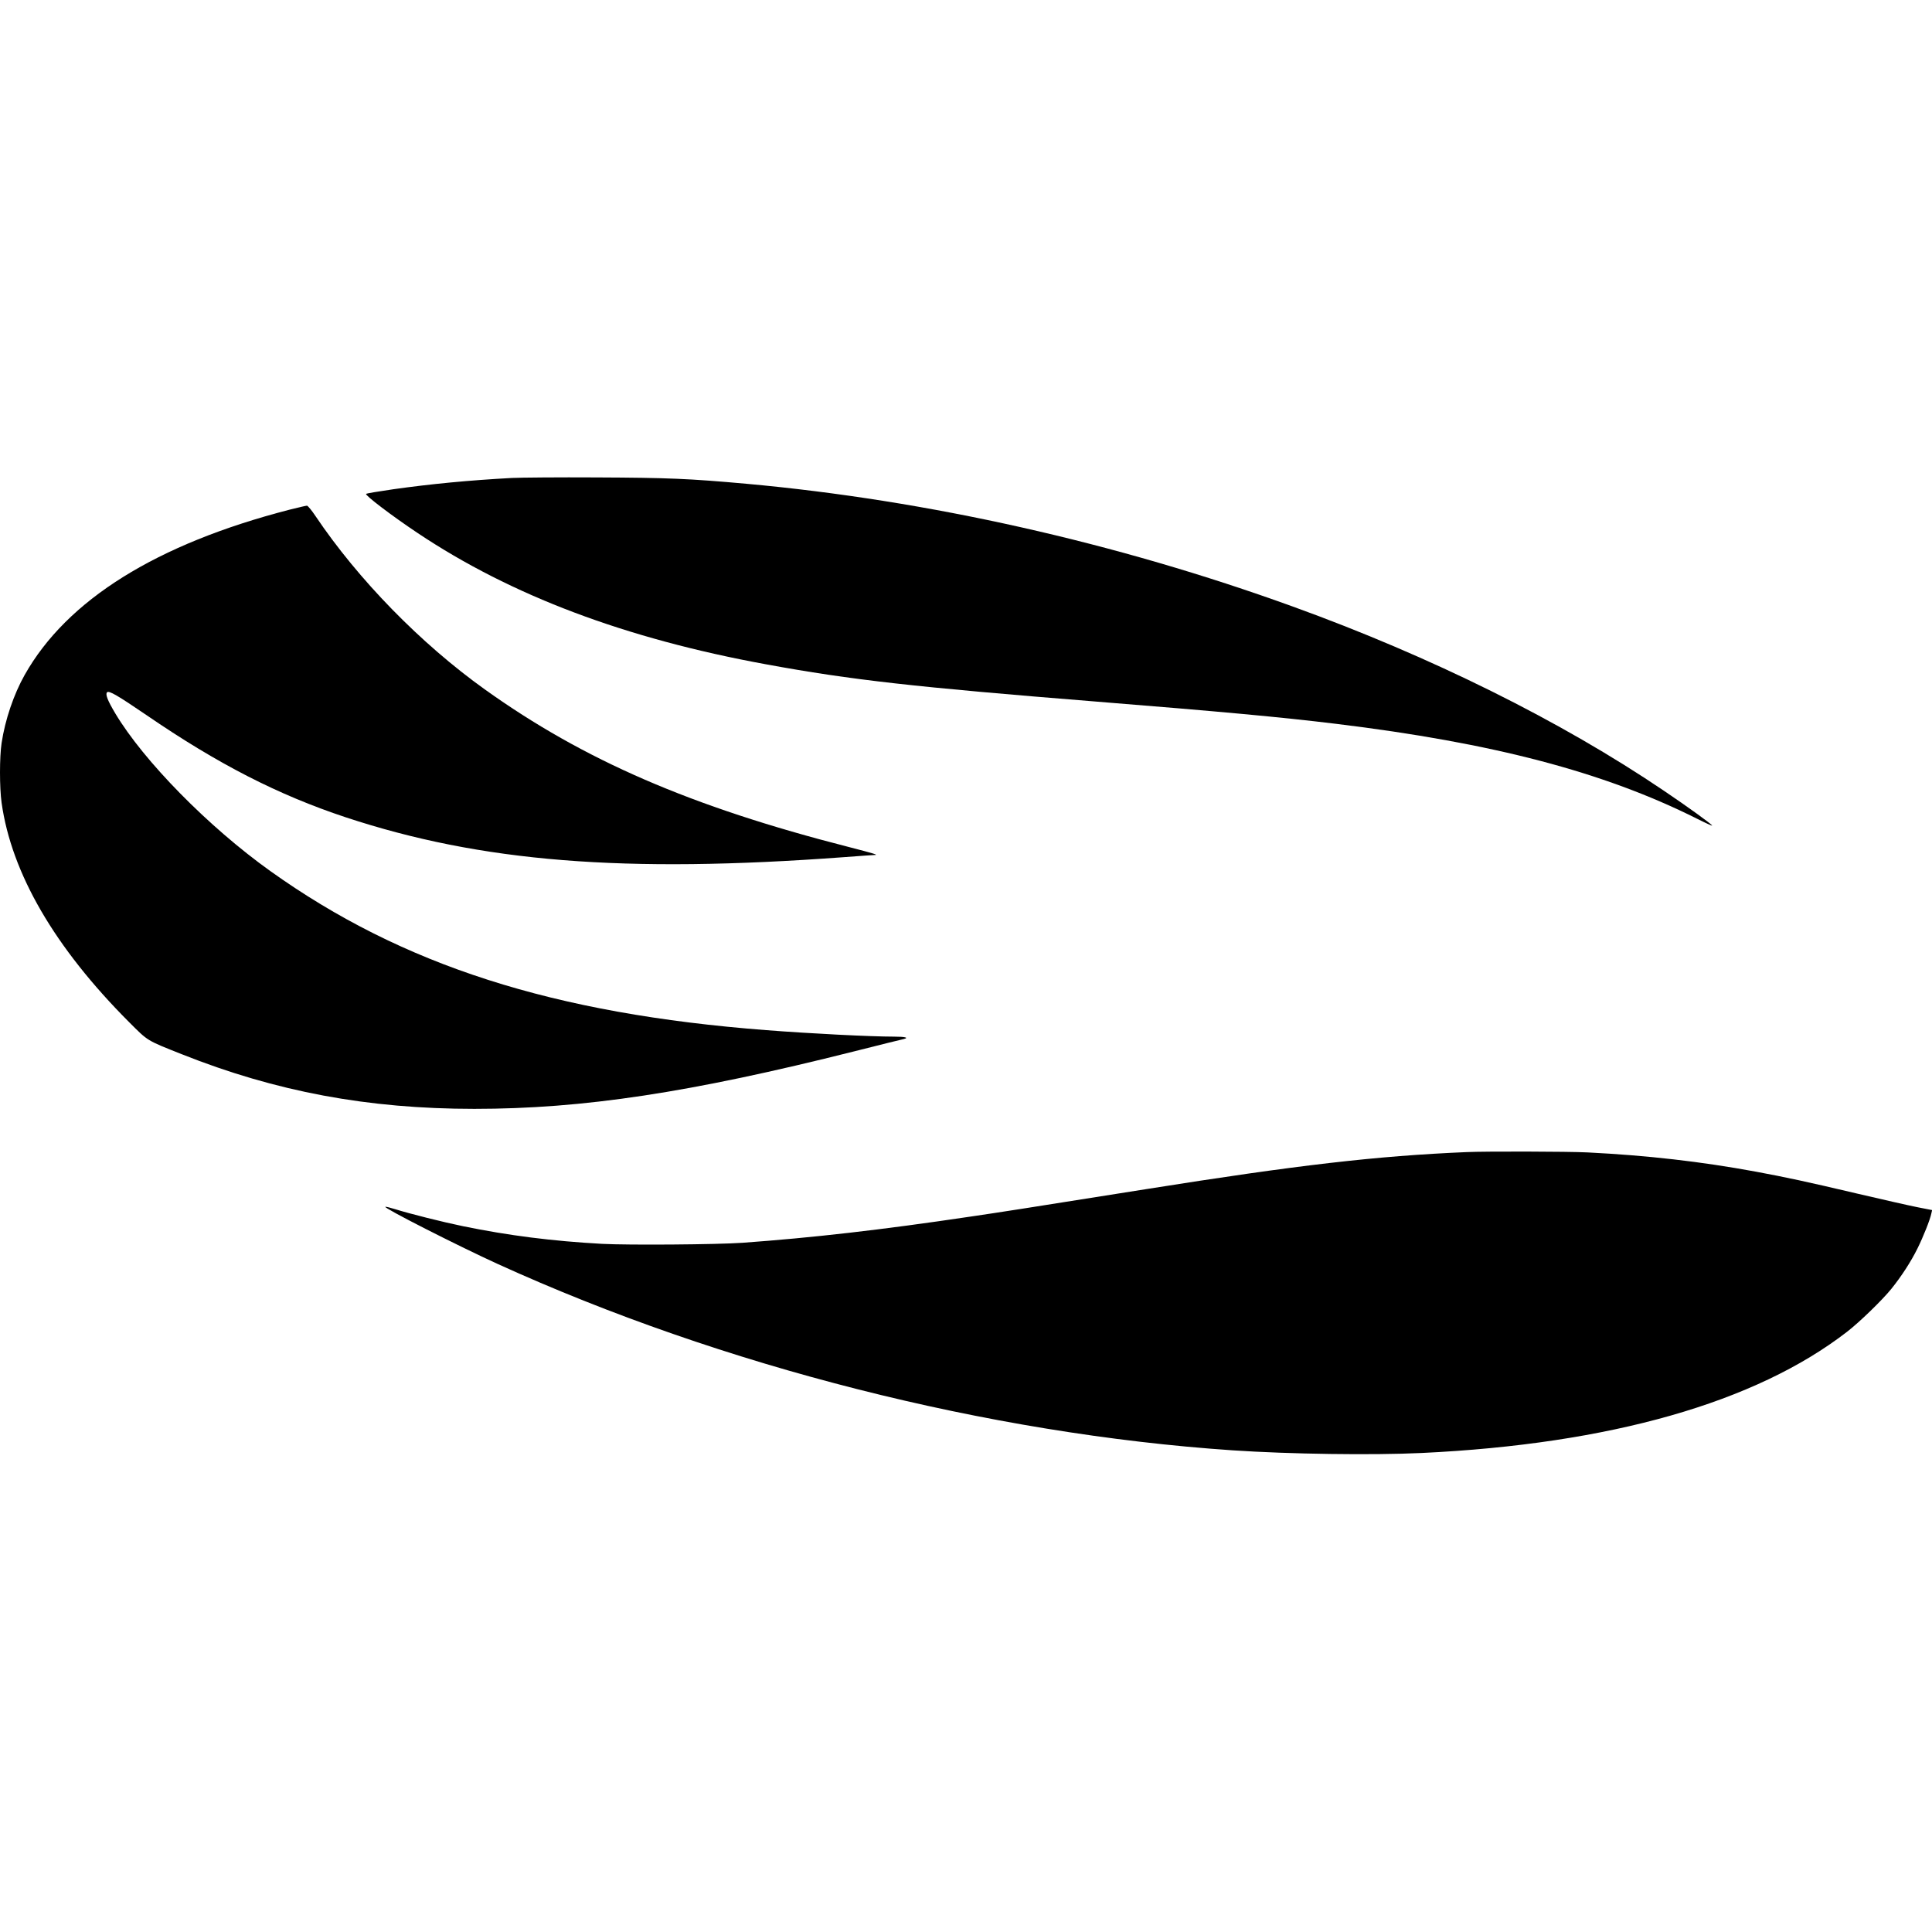
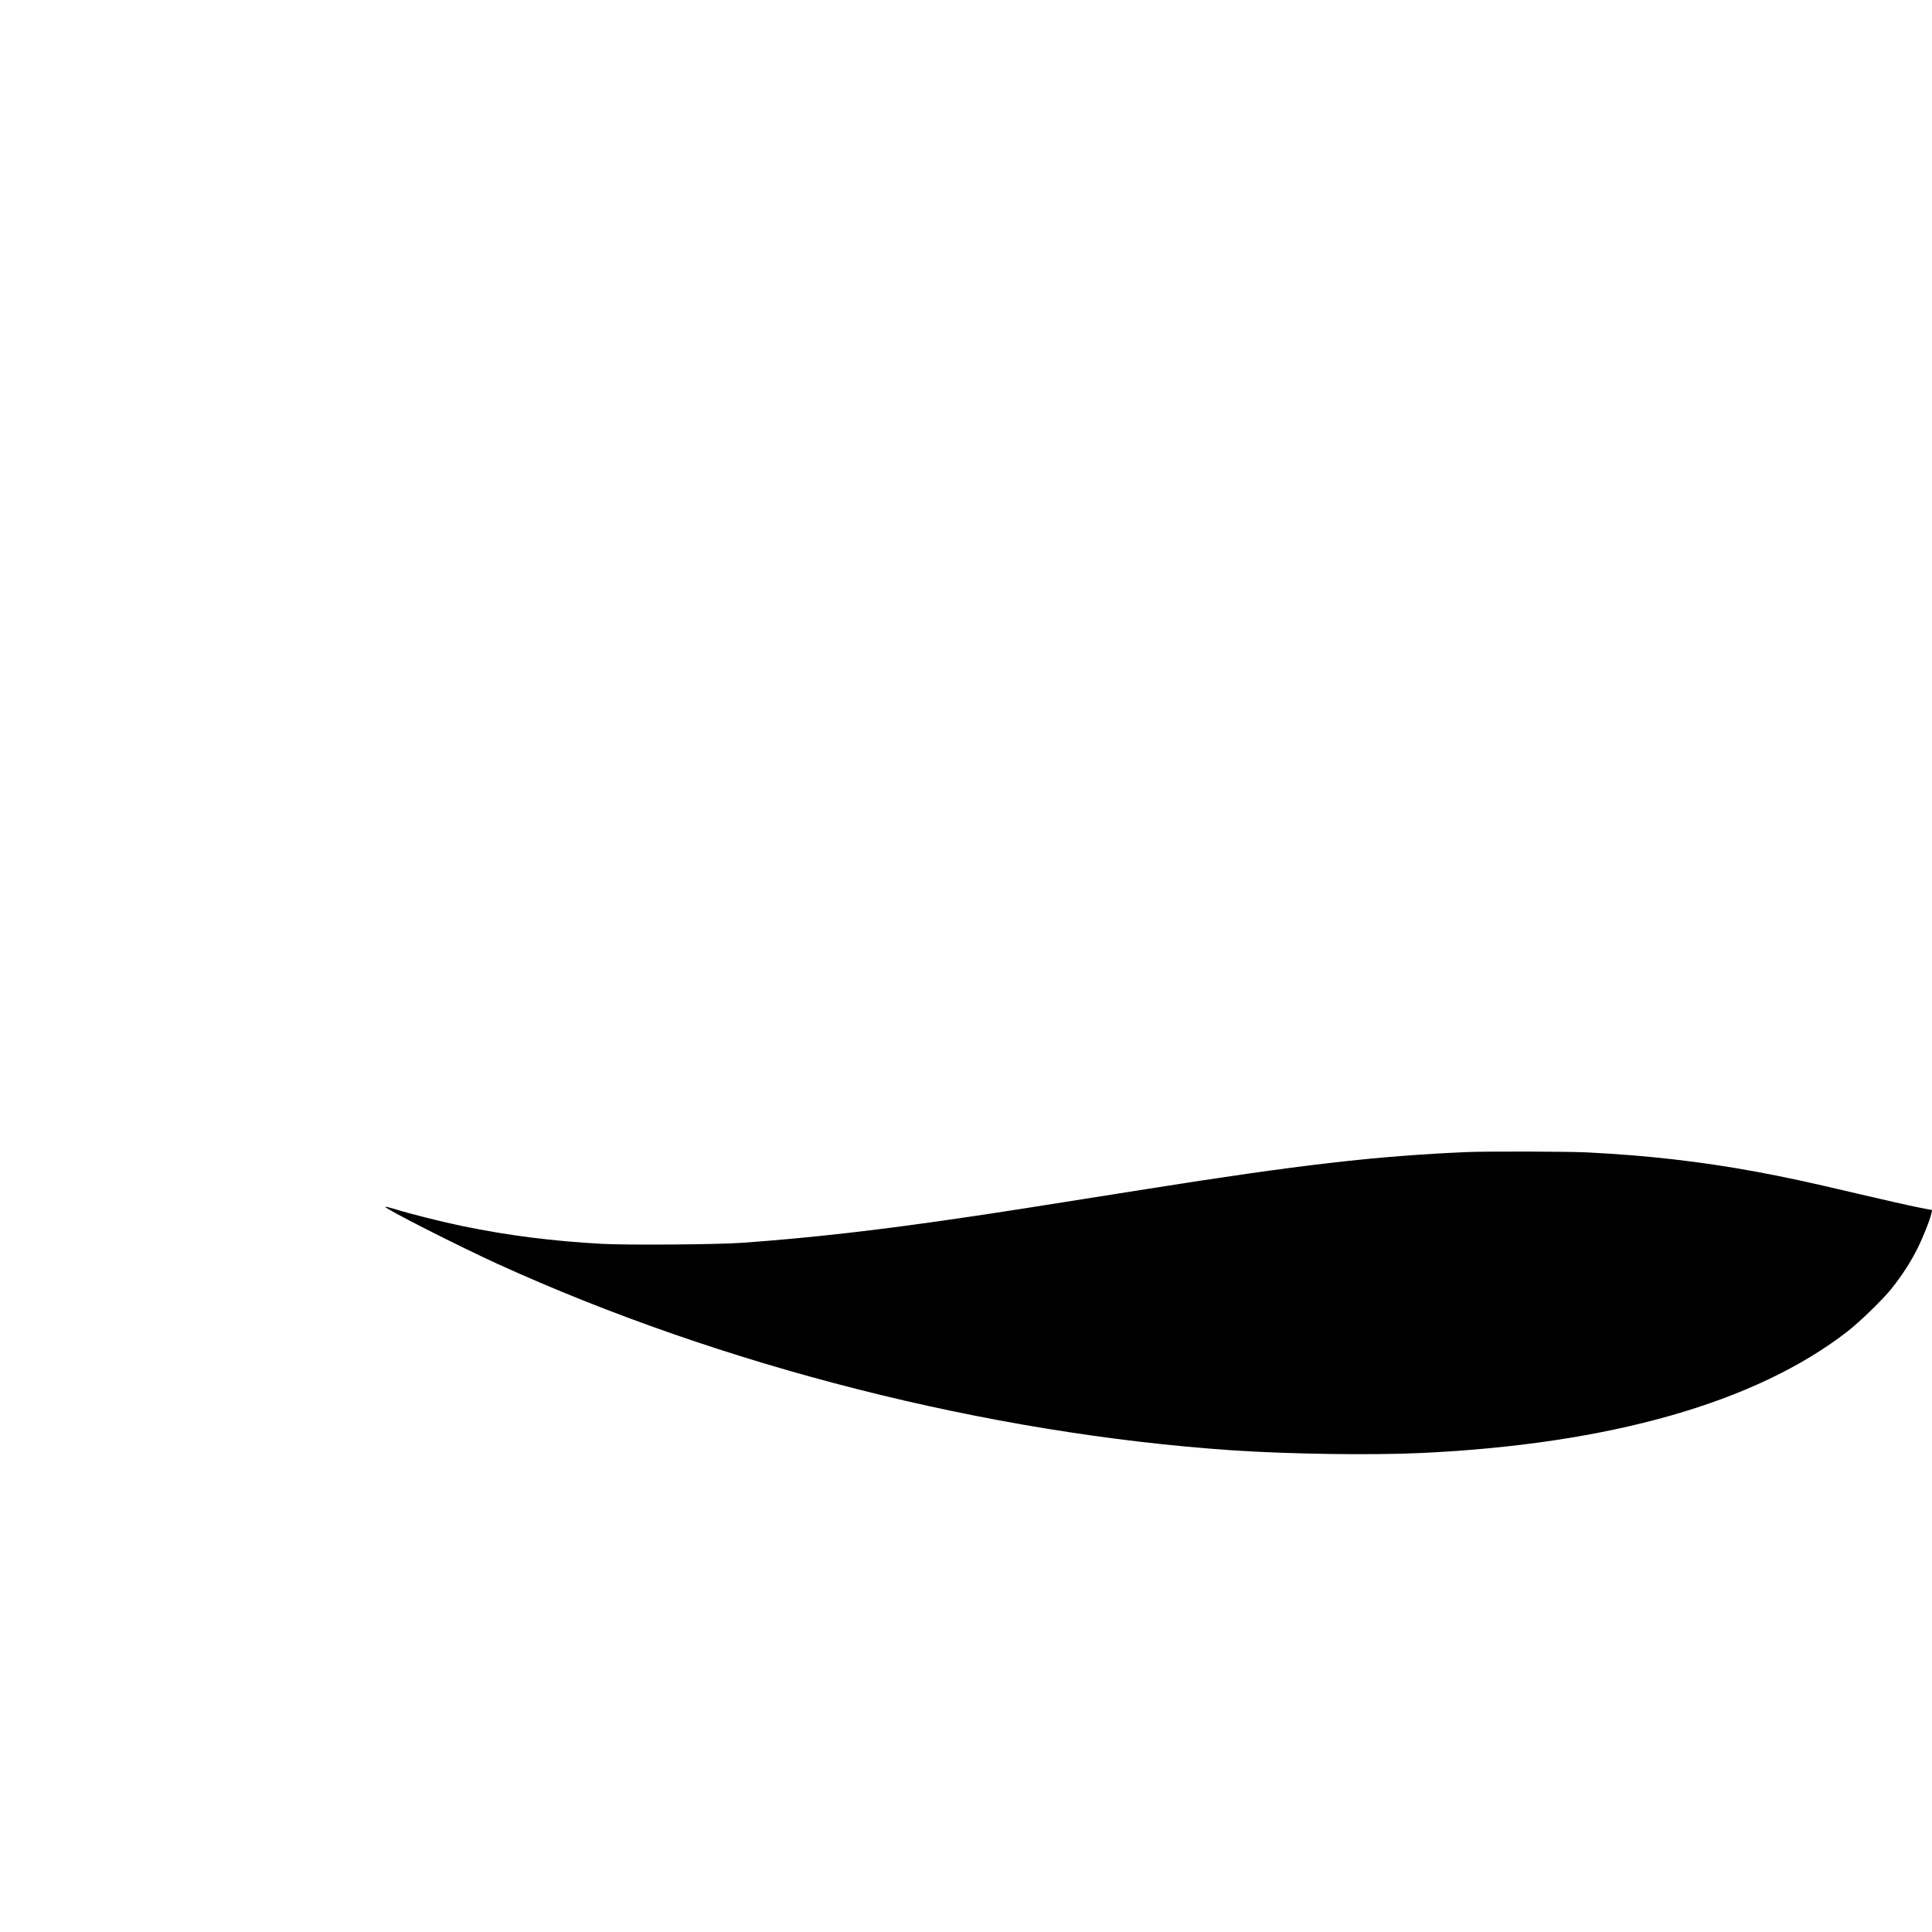
<svg xmlns="http://www.w3.org/2000/svg" version="1.0" width="1819pt" height="1819pt" viewBox="0 0 1819 1819" preserveAspectRatio="xMidYMid meet">
  <g transform="translate(0,1819) scale(0.1,-0.1)" fill="#000000" stroke="none">
-     <path d="M4820 13690 c-406 -22 -759 -56 -1115 -106 -137 -20 -254 -39 -258 -44 -13 -12 243 -207 483 -367 882 -590 1960 -996 3285 -1238 801 -147 1393 -213 3100 -350 1183 -95 1739 -146 2265 -210 1477 -180 2515 -452 3393 -891 81 -41 147 -71 147 -67 0 11 -233 179 -454 328 -971 657 -2191 1263 -3496 1735 -1660 601 -3434 1000 -5140 1155 -544 49 -739 57 -1415 60 -352 2 -710 -1 -795 -5z" />
-     <path d="M2725 13391 c-1252 -323 -2095 -849 -2493 -1556 -103 -183 -184 -422 -217 -641 -20 -131 -20 -420 0 -562 93 -663 499 -1363 1201 -2066 180 -180 162 -169 494 -301 887 -353 1754 -515 2756 -515 1025 0 2030 152 3579 542 242 61 450 113 463 115 54 13 13 23 -90 23 -218 0 -793 29 -1203 61 -2005 154 -3427 610 -4670 1498 -581 415 -1191 1035 -1460 1485 -72 121 -95 180 -77 198 18 18 97 -28 370 -214 674 -462 1241 -752 1877 -963 1275 -421 2617 -529 4694 -375 146 11 273 20 284 20 43 0 0 13 -244 76 -1483 379 -2493 817 -3424 1483 -604 432 -1193 1035 -1595 1633 -36 54 -72 97 -80 97 -8 0 -82 -17 -165 -38z" />
    <path d="M13810 7343 c-849 -36 -1593 -122 -3020 -349 -1178 -187 -1357 -215 -1650 -258 -854 -127 -1489 -199 -2150 -247 -243 -17 -1075 -23 -1322 -10 -469 26 -879 78 -1308 166 -190 39 -505 118 -638 160 -46 14 -88 25 -94 23 -24 -8 676 -364 1057 -538 2114 -963 4621 -1599 6920 -1755 536 -36 1315 -47 1780 -25 1774 84 3144 475 4005 1141 118 91 331 298 417 404 95 118 184 255 246 380 54 109 119 271 131 331 l7 31 -138 27 c-76 15 -327 72 -558 126 -496 117 -676 155 -965 209 -515 95 -1023 153 -1585 181 -183 9 -954 11 -1135 3z" />
  </g>
</svg>